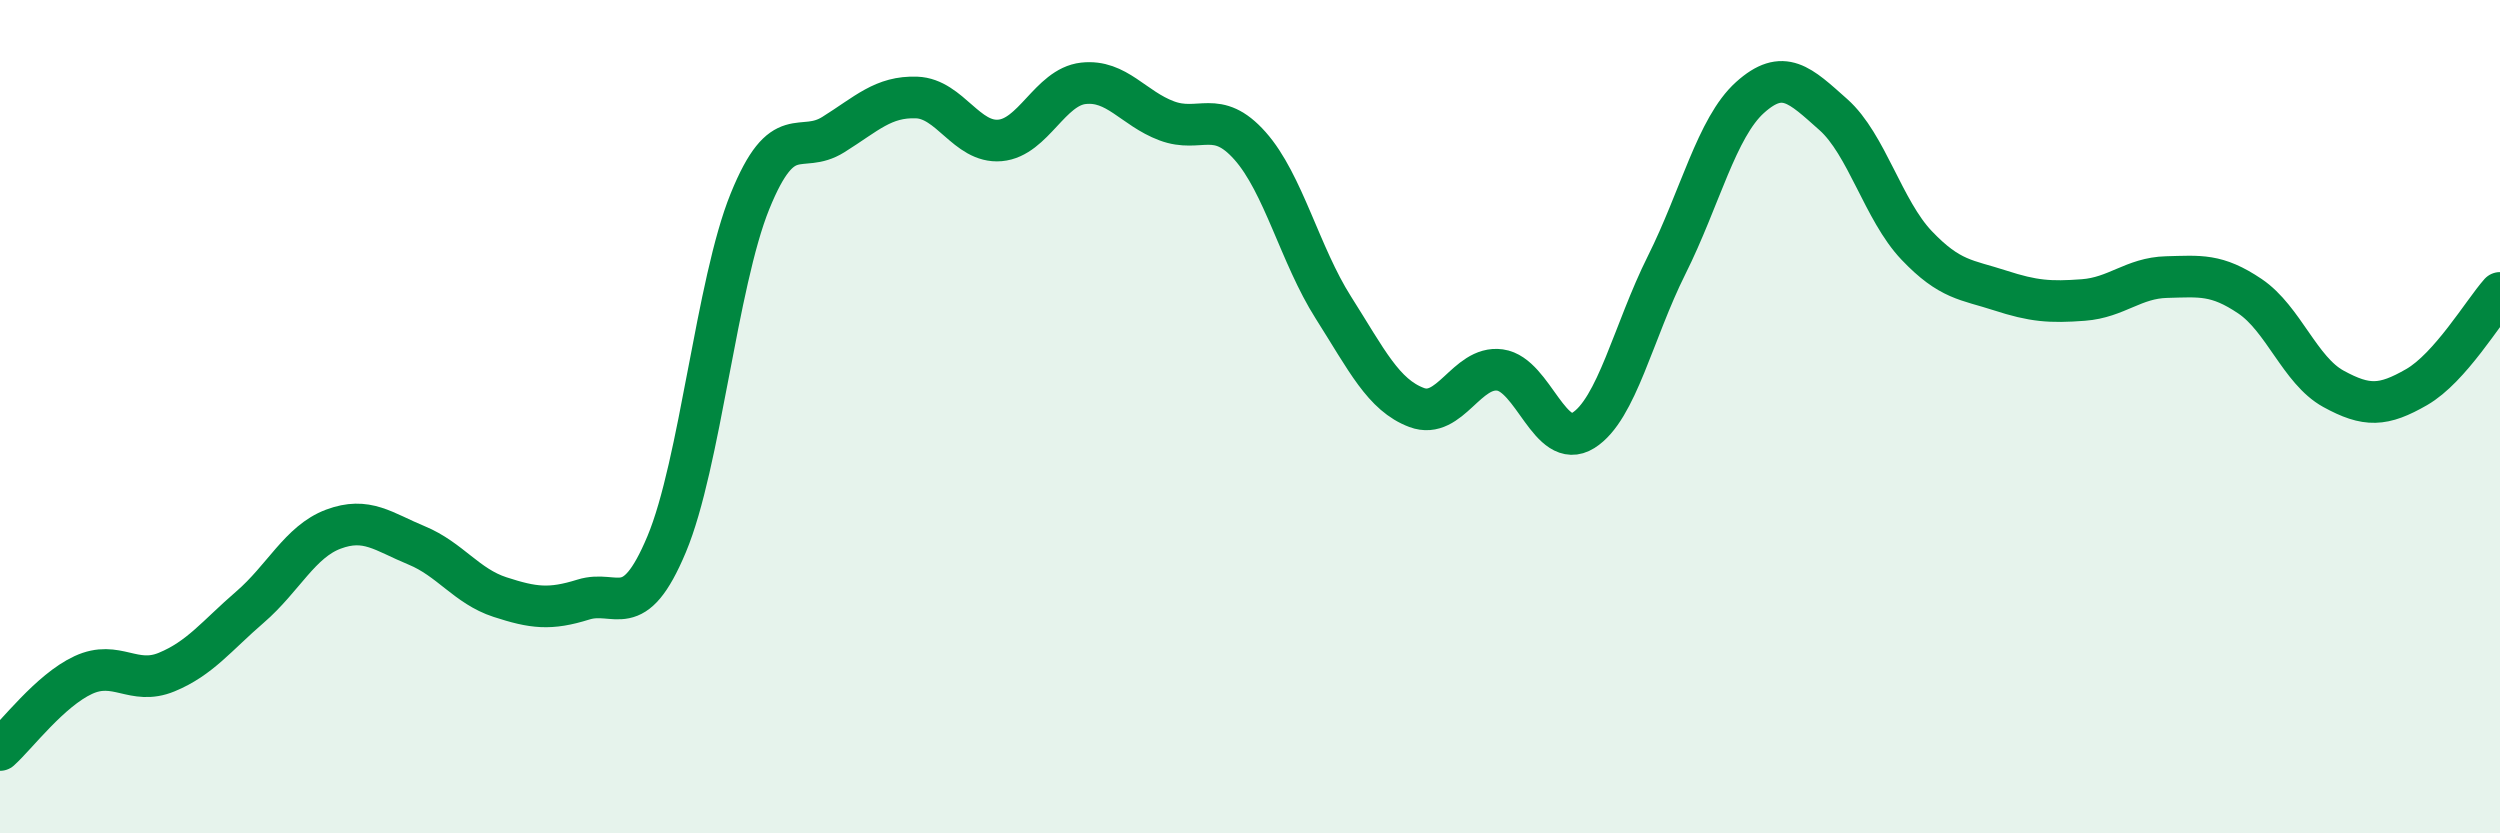
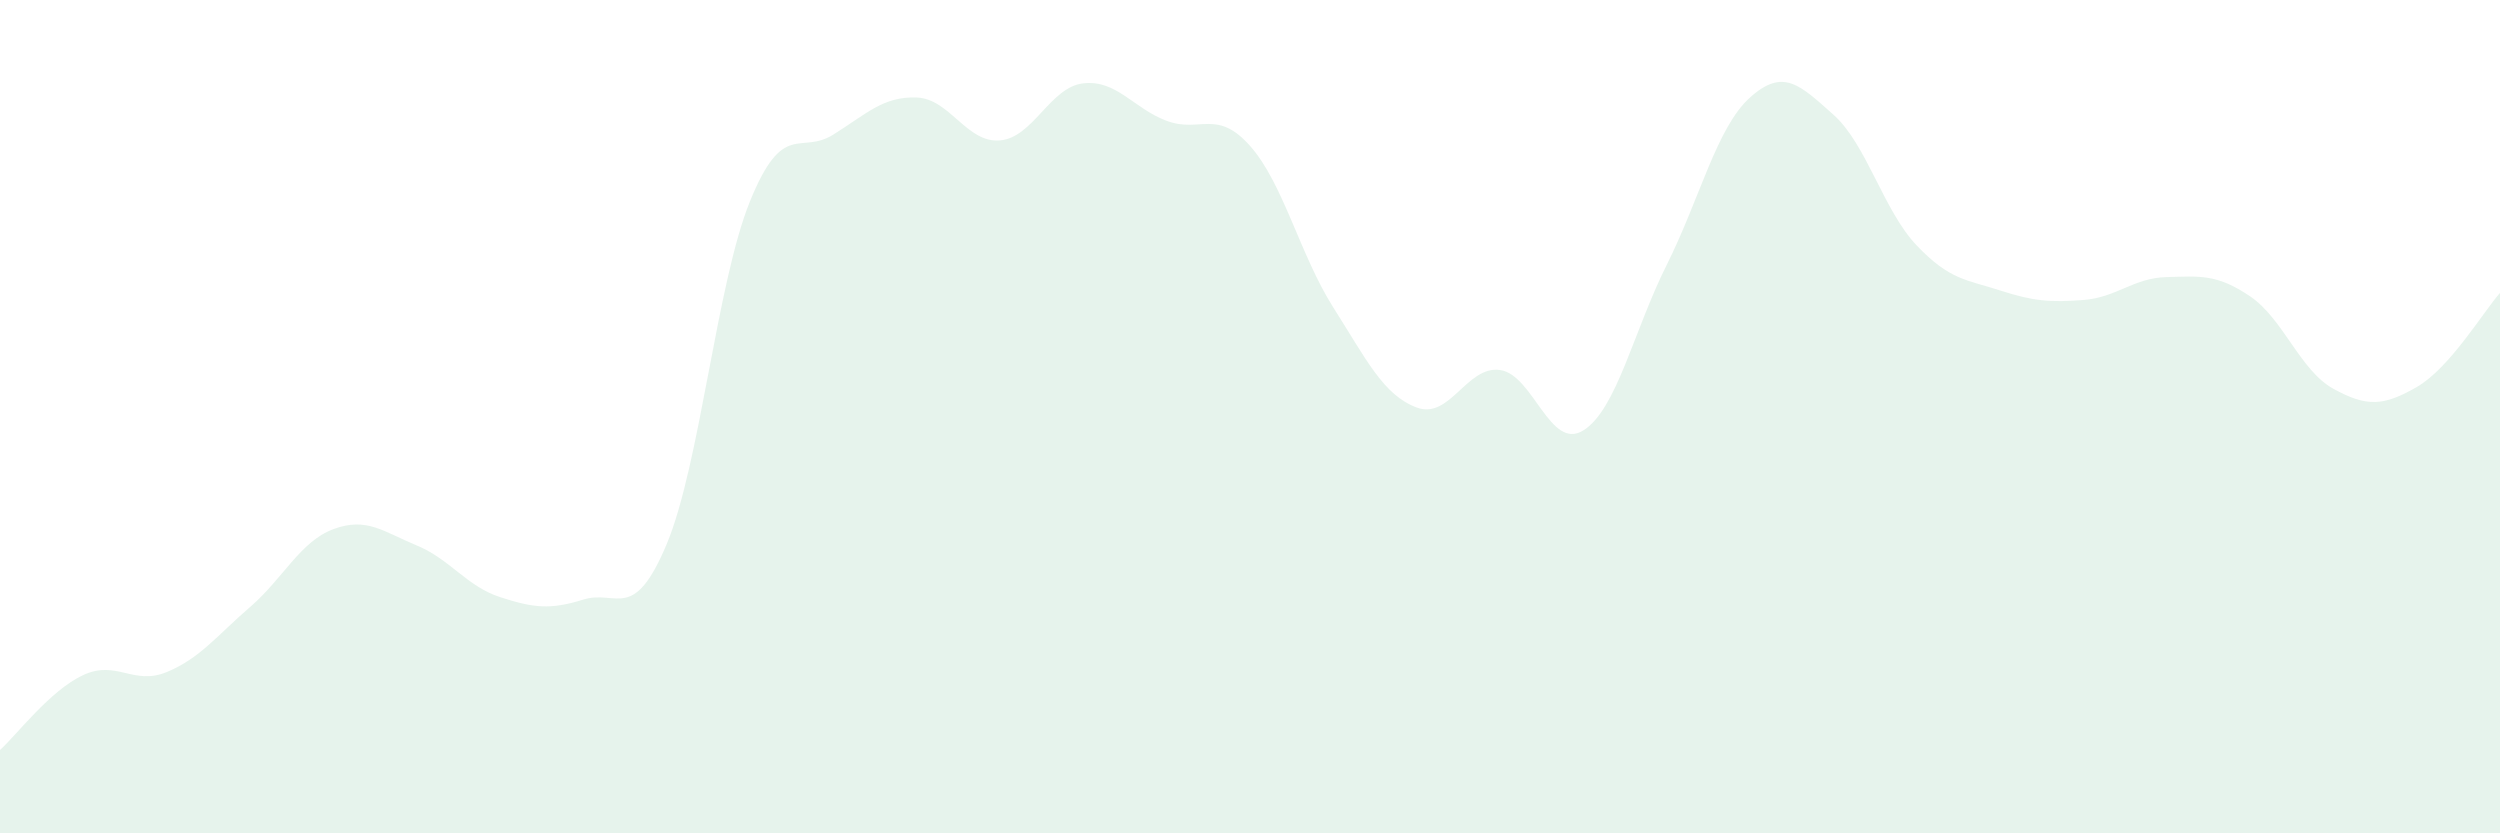
<svg xmlns="http://www.w3.org/2000/svg" width="60" height="20" viewBox="0 0 60 20">
  <path d="M 0,18 C 0.4,17.64 1.2,16.57 2,16.2 C 2.8,15.83 3.2,16.46 4,16.13 C 4.8,15.8 5.2,15.26 6,14.57 C 6.8,13.88 7.2,13 8,12.7 C 8.8,12.4 9.2,12.76 10,13.09 C 10.8,13.42 11.2,14.07 12,14.33 C 12.8,14.59 13.2,14.64 14,14.39 C 14.8,14.14 15.2,14.97 16,13.06 C 16.8,11.15 17.2,6.8 18,4.83 C 18.8,2.86 19.2,3.73 20,3.23 C 20.8,2.73 21.2,2.31 22,2.34 C 22.8,2.37 23.2,3.44 24,3.37 C 24.8,3.3 25.2,2.09 26,2 C 26.8,1.91 27.2,2.6 28,2.9 C 28.8,3.2 29.2,2.6 30,3.5 C 30.8,4.4 31.2,6.12 32,7.38 C 32.8,8.64 33.2,9.48 34,9.78 C 34.8,10.08 35.2,8.77 36,8.88 C 36.8,8.99 37.2,10.83 38,10.33 C 38.8,9.83 39.2,7.96 40,6.36 C 40.8,4.76 41.2,3.06 42,2.34 C 42.8,1.62 43.2,2.04 44,2.75 C 44.8,3.46 45.2,5.05 46,5.89 C 46.8,6.73 47.2,6.71 48,6.97 C 48.8,7.23 49.2,7.26 50,7.2 C 50.8,7.14 51.2,6.67 52,6.65 C 52.8,6.63 53.2,6.57 54,7.11 C 54.8,7.65 55.2,8.89 56,9.33 C 56.8,9.77 57.2,9.75 58,9.29 C 58.8,8.83 59.6,7.48 60,7.03L60 20L0 20Z" fill="#008740" opacity="0.1" stroke-linecap="round" stroke-linejoin="round" />
-   <path d="M 0,18 C 0.4,17.64 1.2,16.57 2,16.2 C 2.8,15.83 3.2,16.46 4,16.13 C 4.8,15.8 5.2,15.26 6,14.57 C 6.8,13.88 7.2,13 8,12.7 C 8.8,12.4 9.2,12.76 10,13.09 C 10.8,13.42 11.2,14.07 12,14.33 C 12.8,14.59 13.2,14.64 14,14.39 C 14.8,14.14 15.2,14.97 16,13.06 C 16.8,11.15 17.2,6.8 18,4.83 C 18.8,2.86 19.2,3.73 20,3.23 C 20.8,2.73 21.2,2.31 22,2.34 C 22.8,2.37 23.2,3.44 24,3.37 C 24.8,3.3 25.2,2.09 26,2 C 26.8,1.91 27.2,2.6 28,2.9 C 28.8,3.2 29.2,2.6 30,3.5 C 30.8,4.4 31.2,6.12 32,7.38 C 32.8,8.64 33.2,9.48 34,9.78 C 34.8,10.08 35.2,8.77 36,8.88 C 36.8,8.99 37.2,10.83 38,10.33 C 38.8,9.83 39.2,7.96 40,6.36 C 40.8,4.76 41.2,3.06 42,2.34 C 42.8,1.62 43.2,2.04 44,2.75 C 44.8,3.46 45.2,5.05 46,5.89 C 46.8,6.73 47.2,6.71 48,6.97 C 48.8,7.23 49.2,7.26 50,7.2 C 50.8,7.14 51.2,6.67 52,6.65 C 52.8,6.63 53.2,6.57 54,7.11 C 54.8,7.65 55.2,8.89 56,9.33 C 56.8,9.77 57.2,9.75 58,9.29 C 58.8,8.83 59.6,7.48 60,7.03" stroke="#008740" stroke-width="1" fill="none" stroke-linecap="round" stroke-linejoin="round" />
</svg>